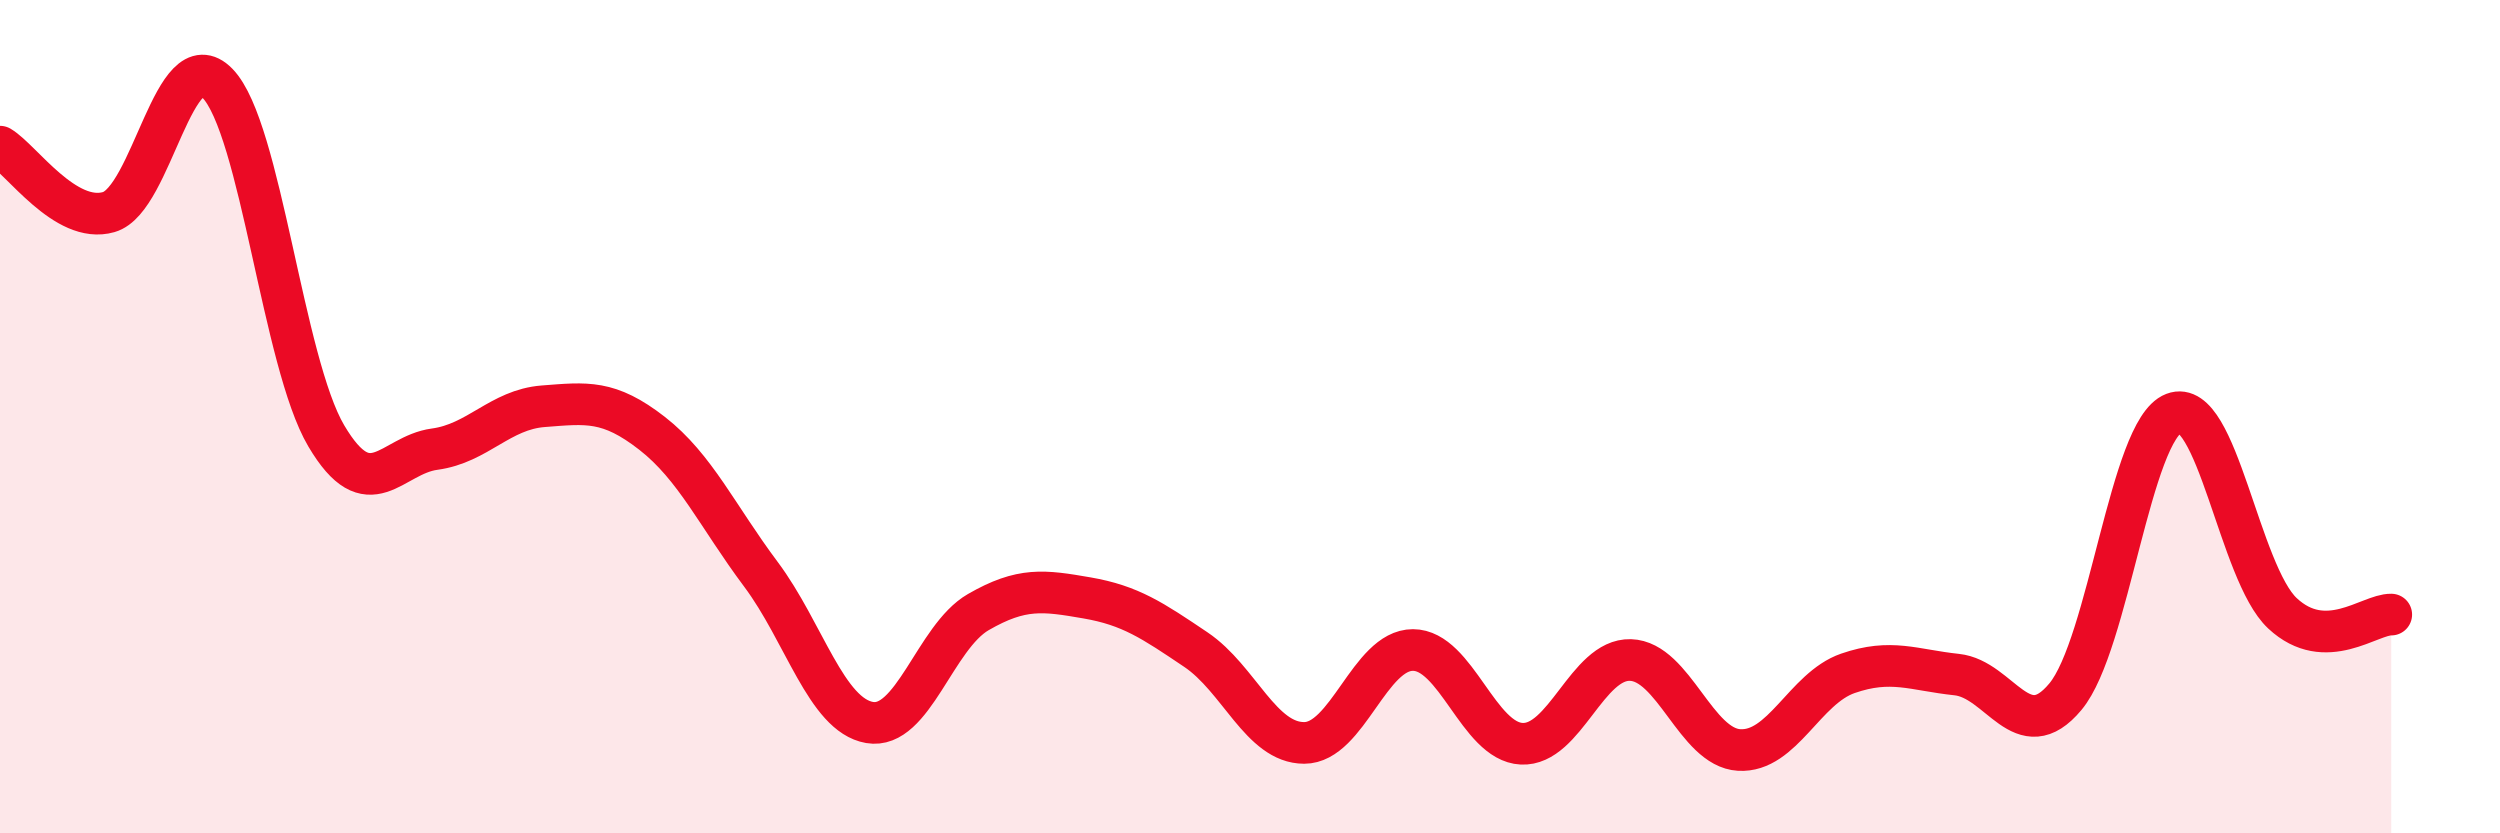
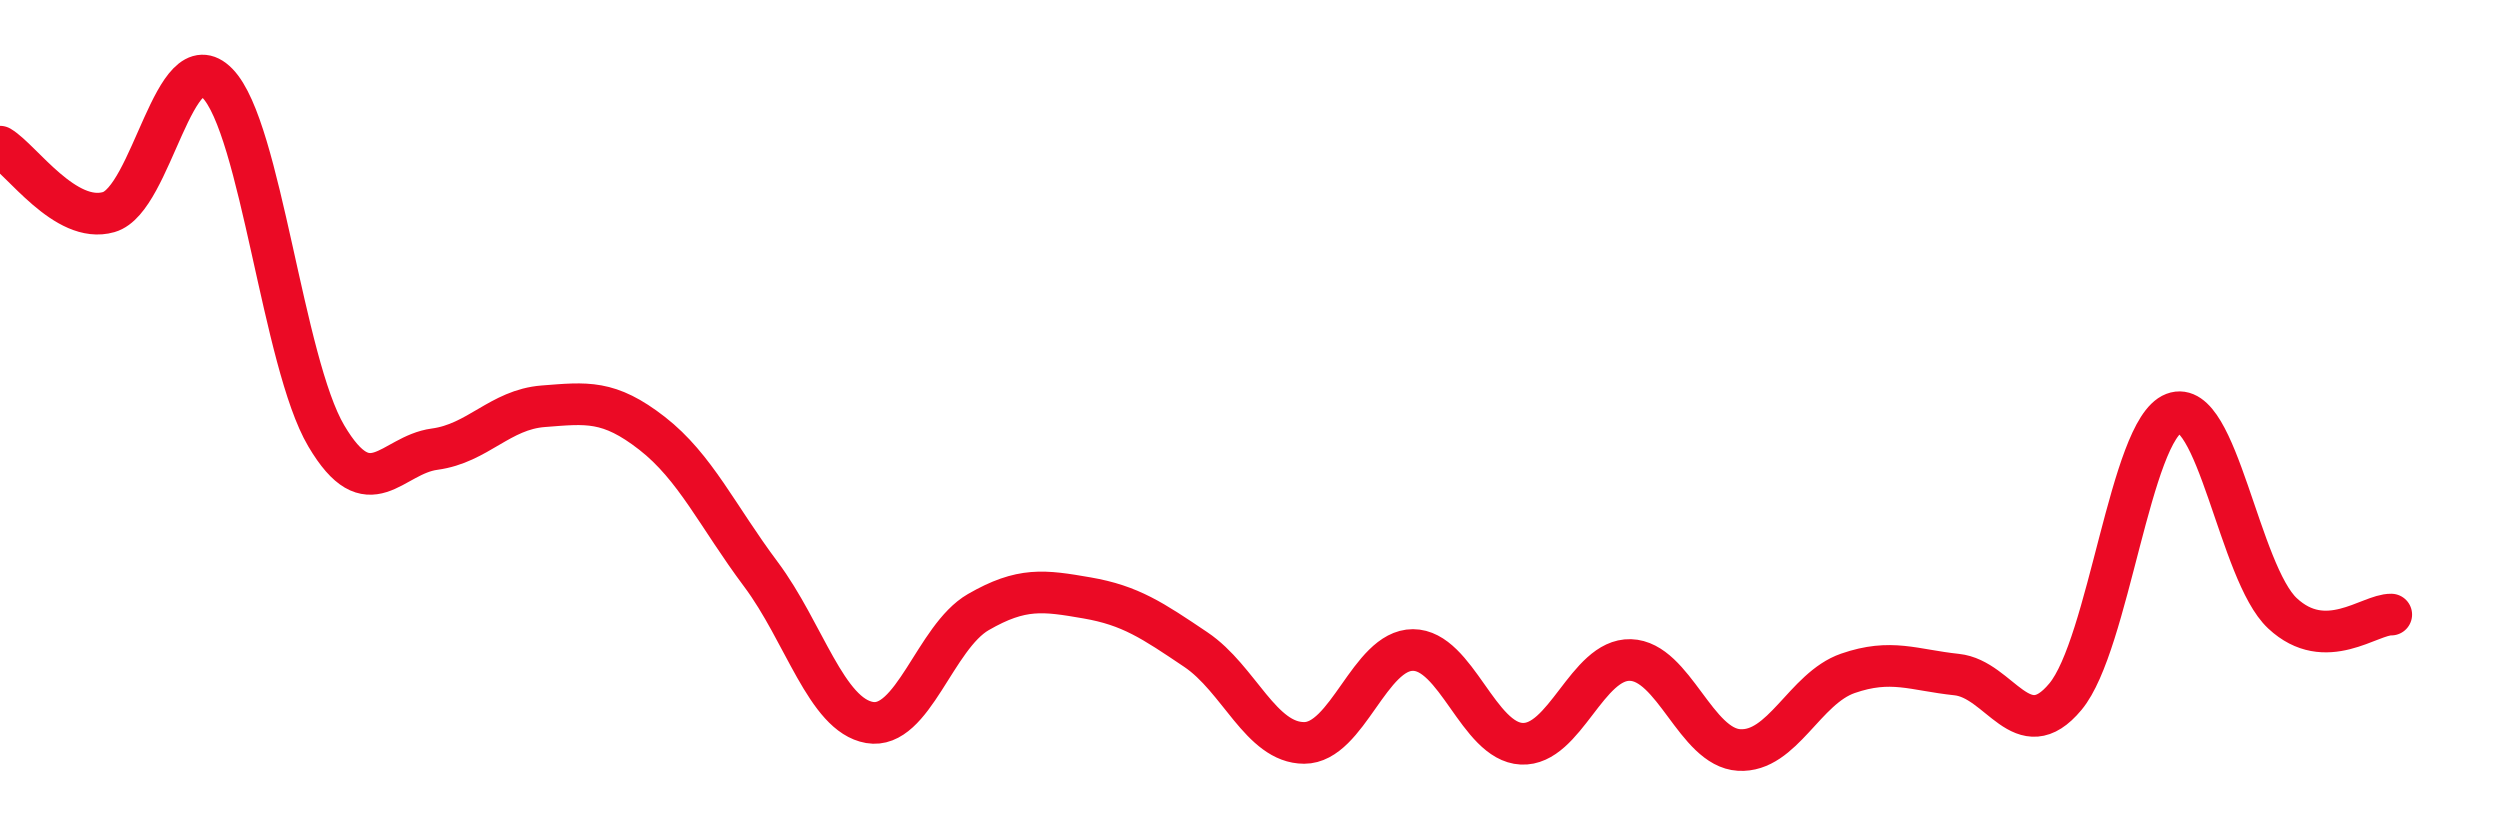
<svg xmlns="http://www.w3.org/2000/svg" width="60" height="20" viewBox="0 0 60 20">
-   <path d="M 0,3.52 C 0.52,3.83 1.57,5.39 2.61,5.09 C 3.65,4.79 4.18,0.93 5.22,2 C 6.26,3.07 6.79,8.7 7.83,10.46 C 8.87,12.22 9.39,10.92 10.43,10.78 C 11.47,10.64 12,9.83 13.04,9.75 C 14.08,9.67 14.61,9.59 15.65,10.4 C 16.69,11.21 17.22,12.39 18.26,13.78 C 19.3,15.17 19.83,17.16 20.87,17.34 C 21.91,17.52 22.44,15.29 23.48,14.69 C 24.52,14.09 25.05,14.17 26.09,14.35 C 27.13,14.53 27.66,14.89 28.7,15.59 C 29.74,16.29 30.26,17.83 31.3,17.83 C 32.34,17.83 32.87,15.6 33.91,15.6 C 34.95,15.6 35.48,17.8 36.52,17.85 C 37.56,17.9 38.09,15.81 39.13,15.84 C 40.17,15.87 40.7,17.94 41.74,18 C 42.78,18.06 43.31,16.52 44.35,16.16 C 45.39,15.8 45.92,16.08 46.96,16.19 C 48,16.3 48.53,17.97 49.57,16.72 C 50.61,15.47 51.13,10.32 52.17,9.92 C 53.21,9.52 53.74,13.75 54.78,14.72 C 55.82,15.69 56.87,14.74 57.39,14.75L57.39 20L0 20Z" fill="#EB0A25" opacity="0.1" stroke-linecap="round" stroke-linejoin="round" />
  <path d="M 0,3.52 C 0.52,3.83 1.57,5.39 2.61,5.09 C 3.65,4.79 4.18,0.93 5.22,2 C 6.26,3.07 6.79,8.7 7.83,10.46 C 8.87,12.22 9.39,10.92 10.43,10.78 C 11.47,10.64 12,9.83 13.04,9.75 C 14.08,9.67 14.61,9.59 15.65,10.4 C 16.69,11.21 17.22,12.39 18.26,13.78 C 19.3,15.17 19.83,17.16 20.87,17.34 C 21.91,17.52 22.44,15.29 23.48,14.69 C 24.52,14.09 25.05,14.17 26.09,14.35 C 27.13,14.53 27.66,14.89 28.7,15.59 C 29.74,16.29 30.26,17.83 31.3,17.83 C 32.34,17.83 32.87,15.6 33.91,15.6 C 34.95,15.6 35.48,17.8 36.52,17.85 C 37.56,17.9 38.09,15.81 39.13,15.84 C 40.17,15.87 40.7,17.94 41.74,18 C 42.78,18.06 43.31,16.52 44.35,16.16 C 45.39,15.8 45.92,16.08 46.96,16.19 C 48,16.3 48.53,17.97 49.57,16.72 C 50.61,15.47 51.13,10.32 52.17,9.92 C 53.21,9.52 53.74,13.75 54.78,14.72 C 55.82,15.69 56.87,14.74 57.39,14.75" stroke="#EB0A25" stroke-width="1" fill="none" stroke-linecap="round" stroke-linejoin="round" />
</svg>